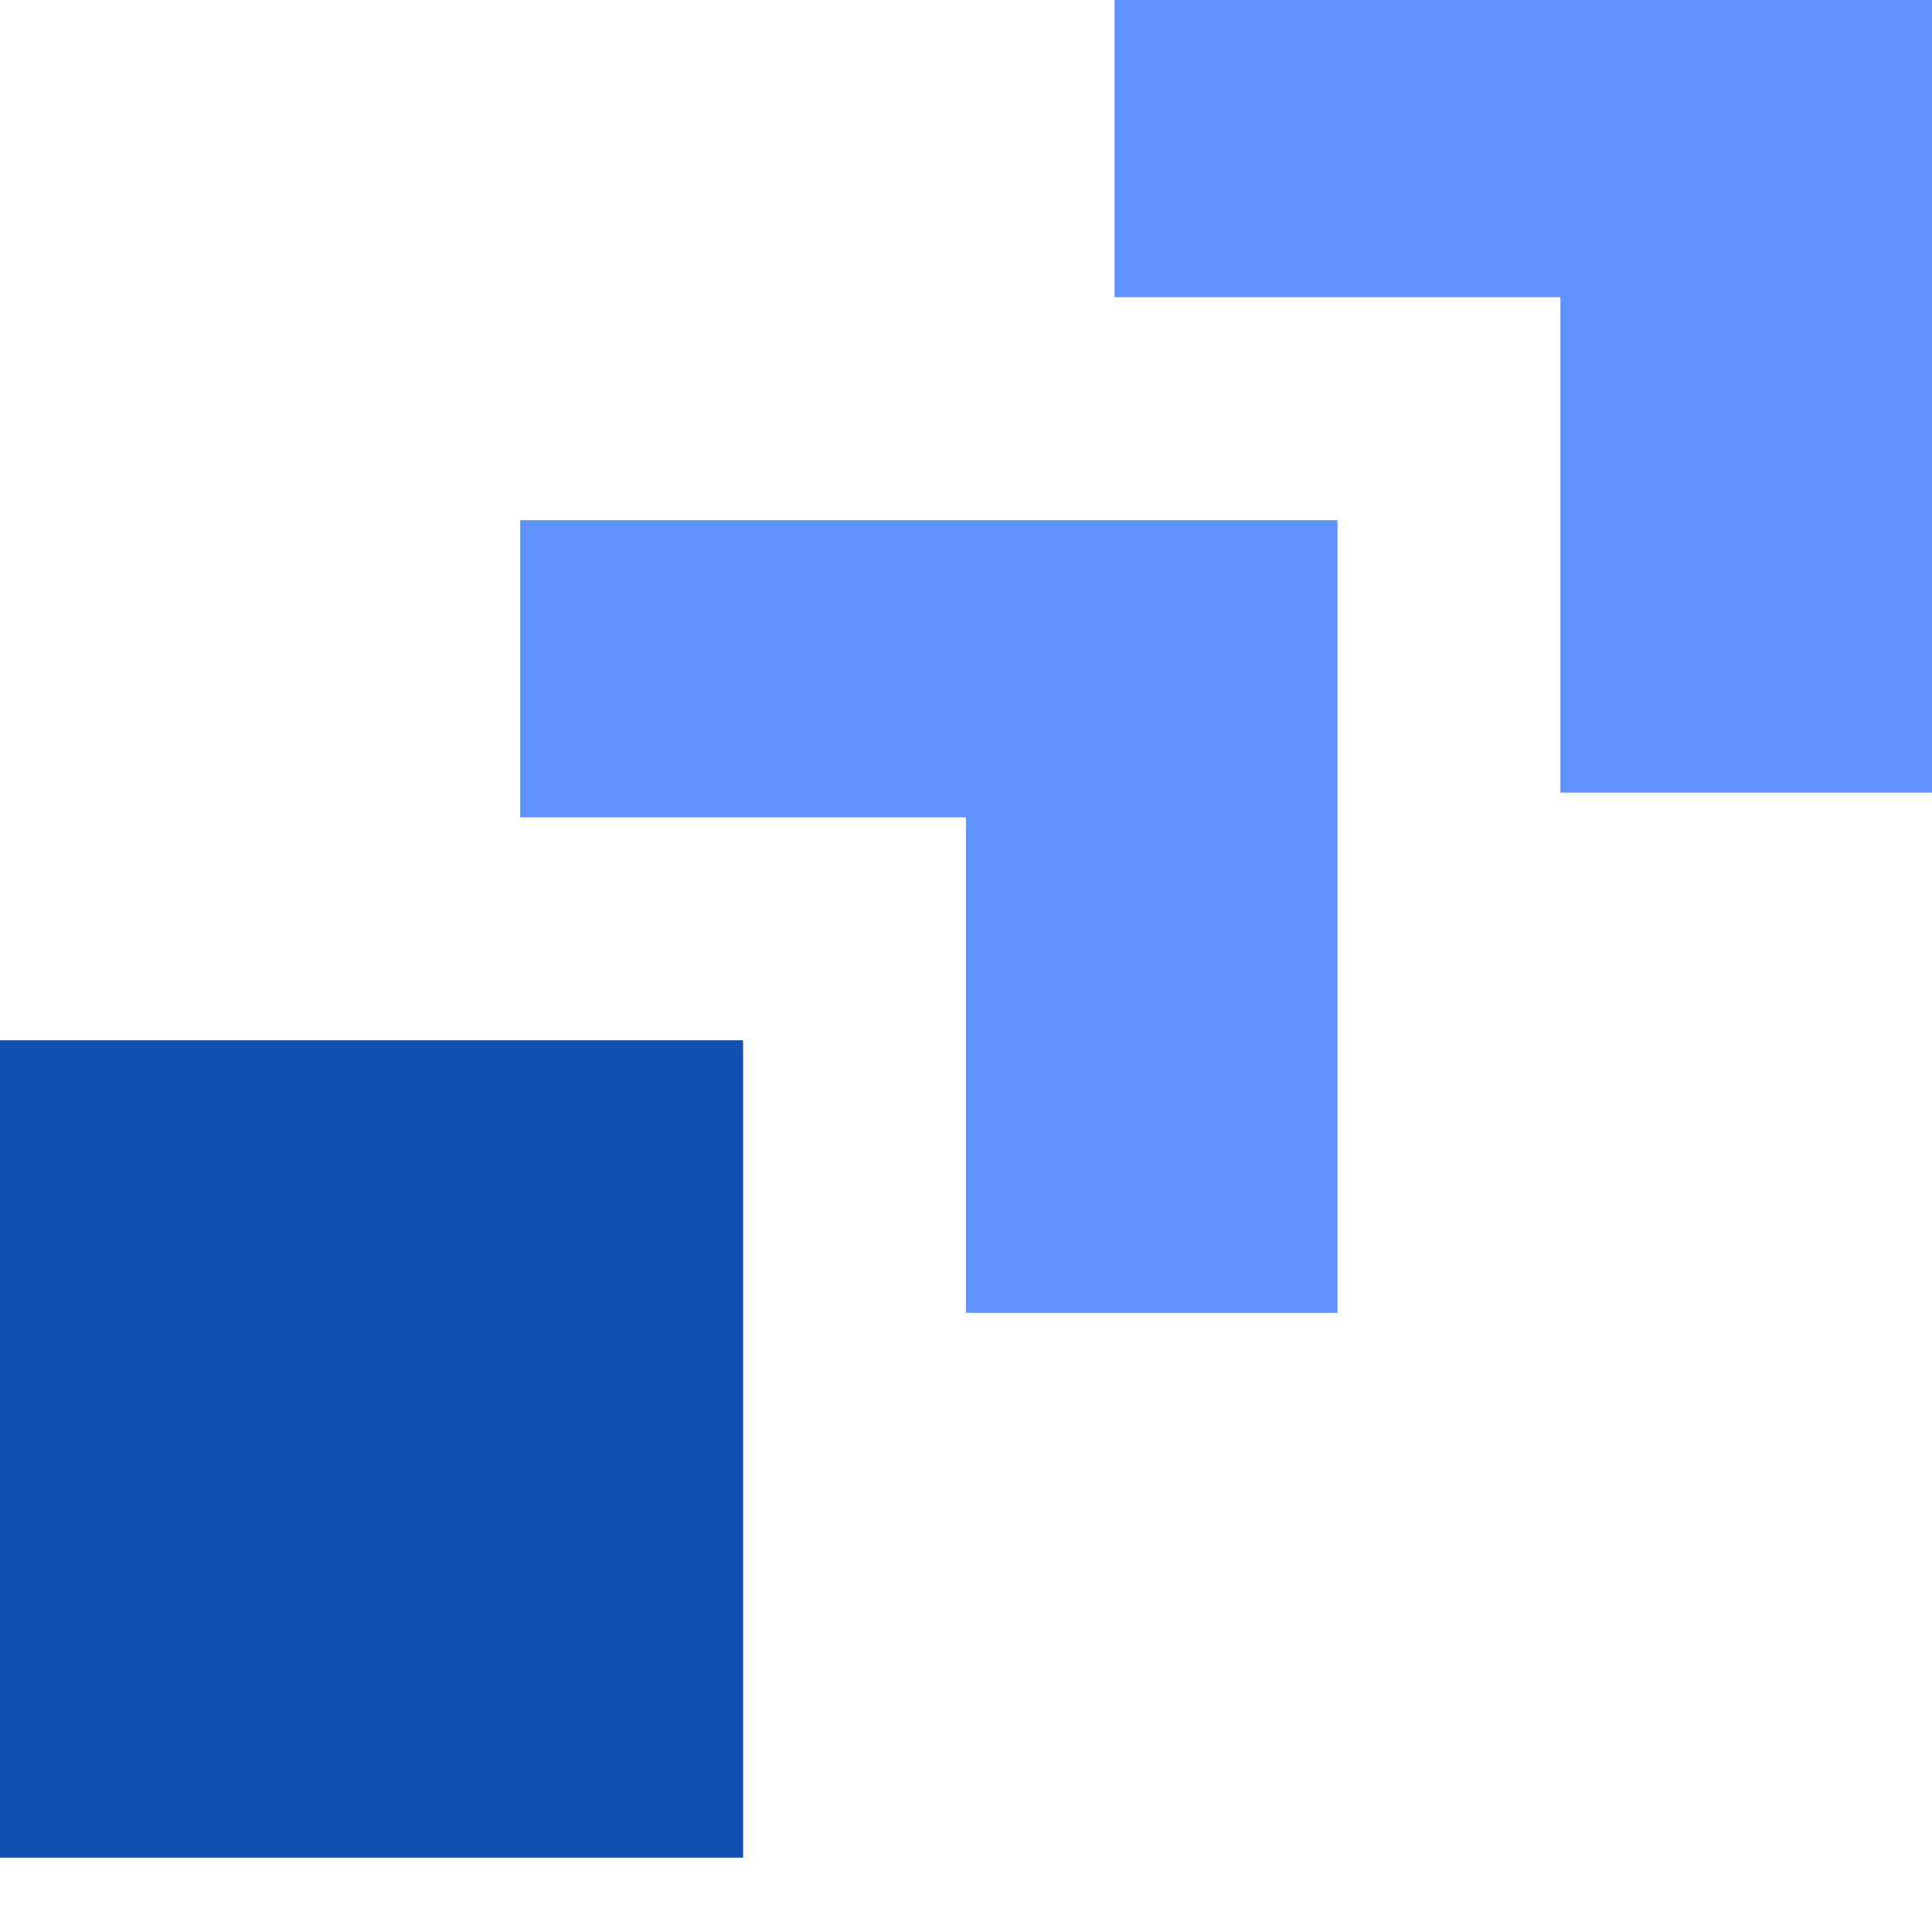
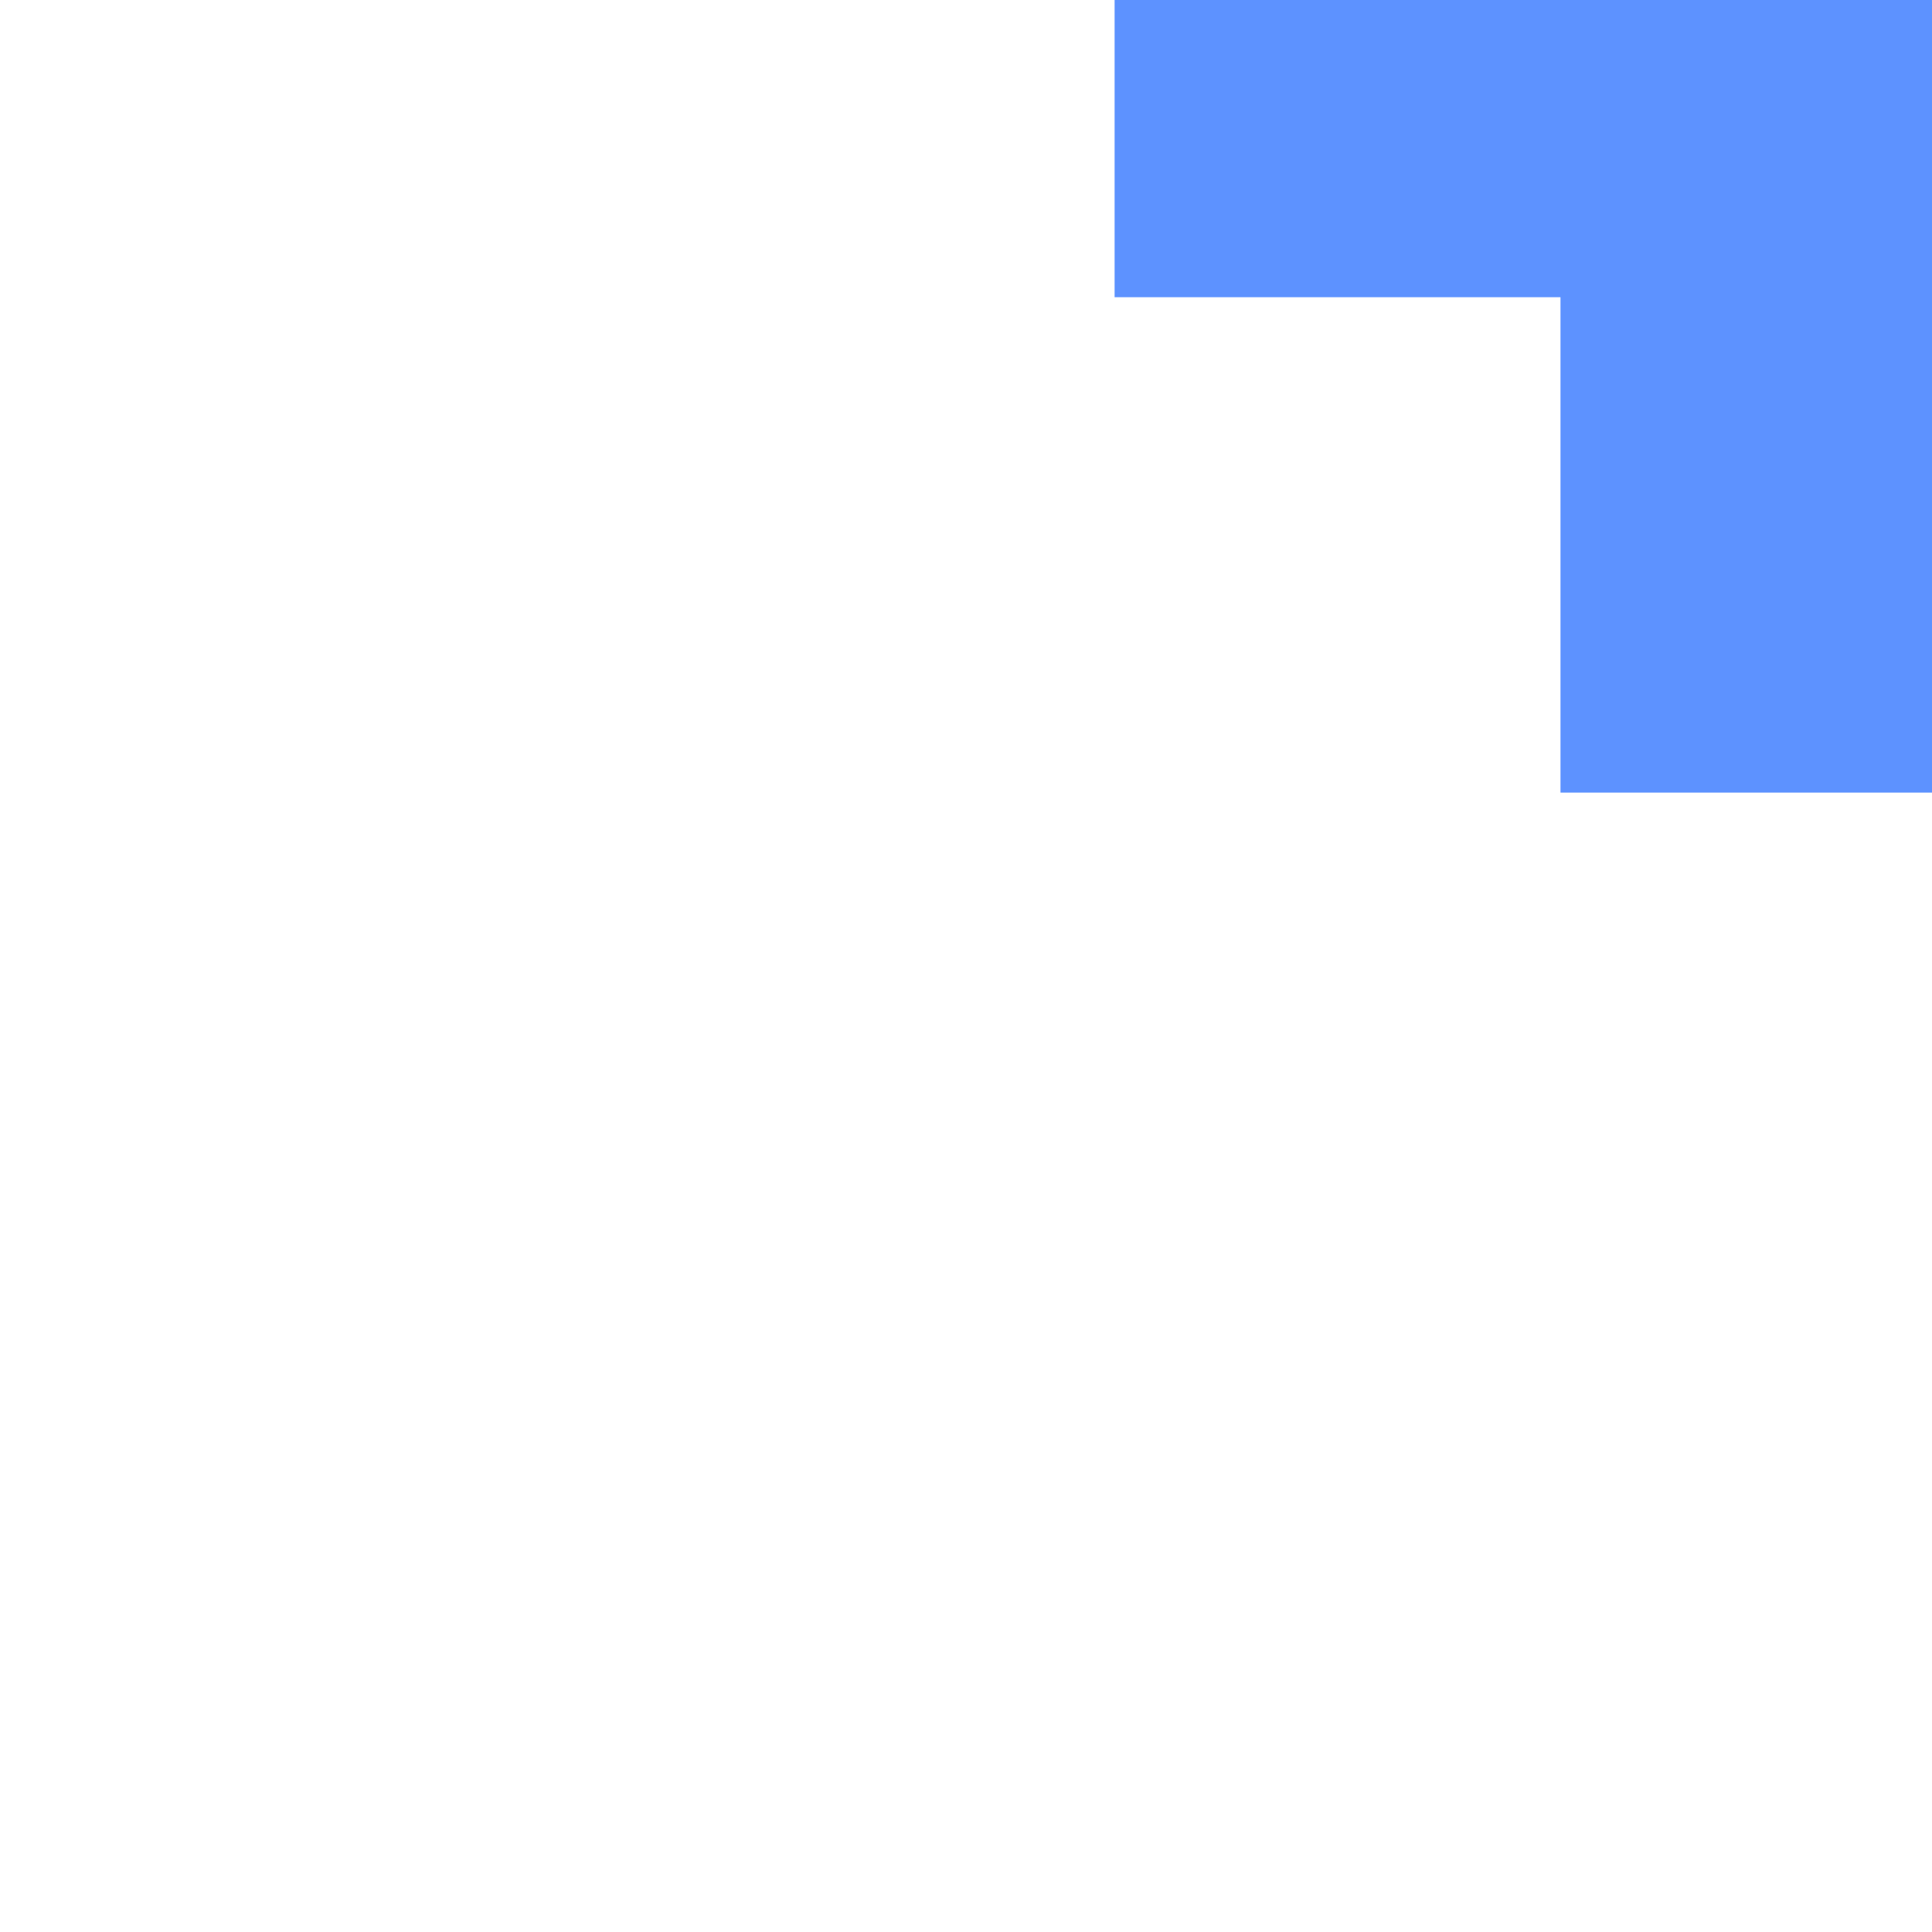
<svg xmlns="http://www.w3.org/2000/svg" width="24" height="24" viewBox="0 0 24 24" fill="none">
-   <rect y="12.923" width="9.231" height="10.154" fill="#0E4FB0" />
-   <path d="M6.462 6.462H16.615V16.308H12V10.154H6.462V6.462Z" fill="#5D92FF" />
-   <path d="M13.846 0H24V9.846H19.385V3.692H13.846V0Z" fill="#5D92FF" />
+   <path d="M13.846 0H24V9.846H19.385V3.692H13.846V0" fill="#5D92FF" />
</svg>